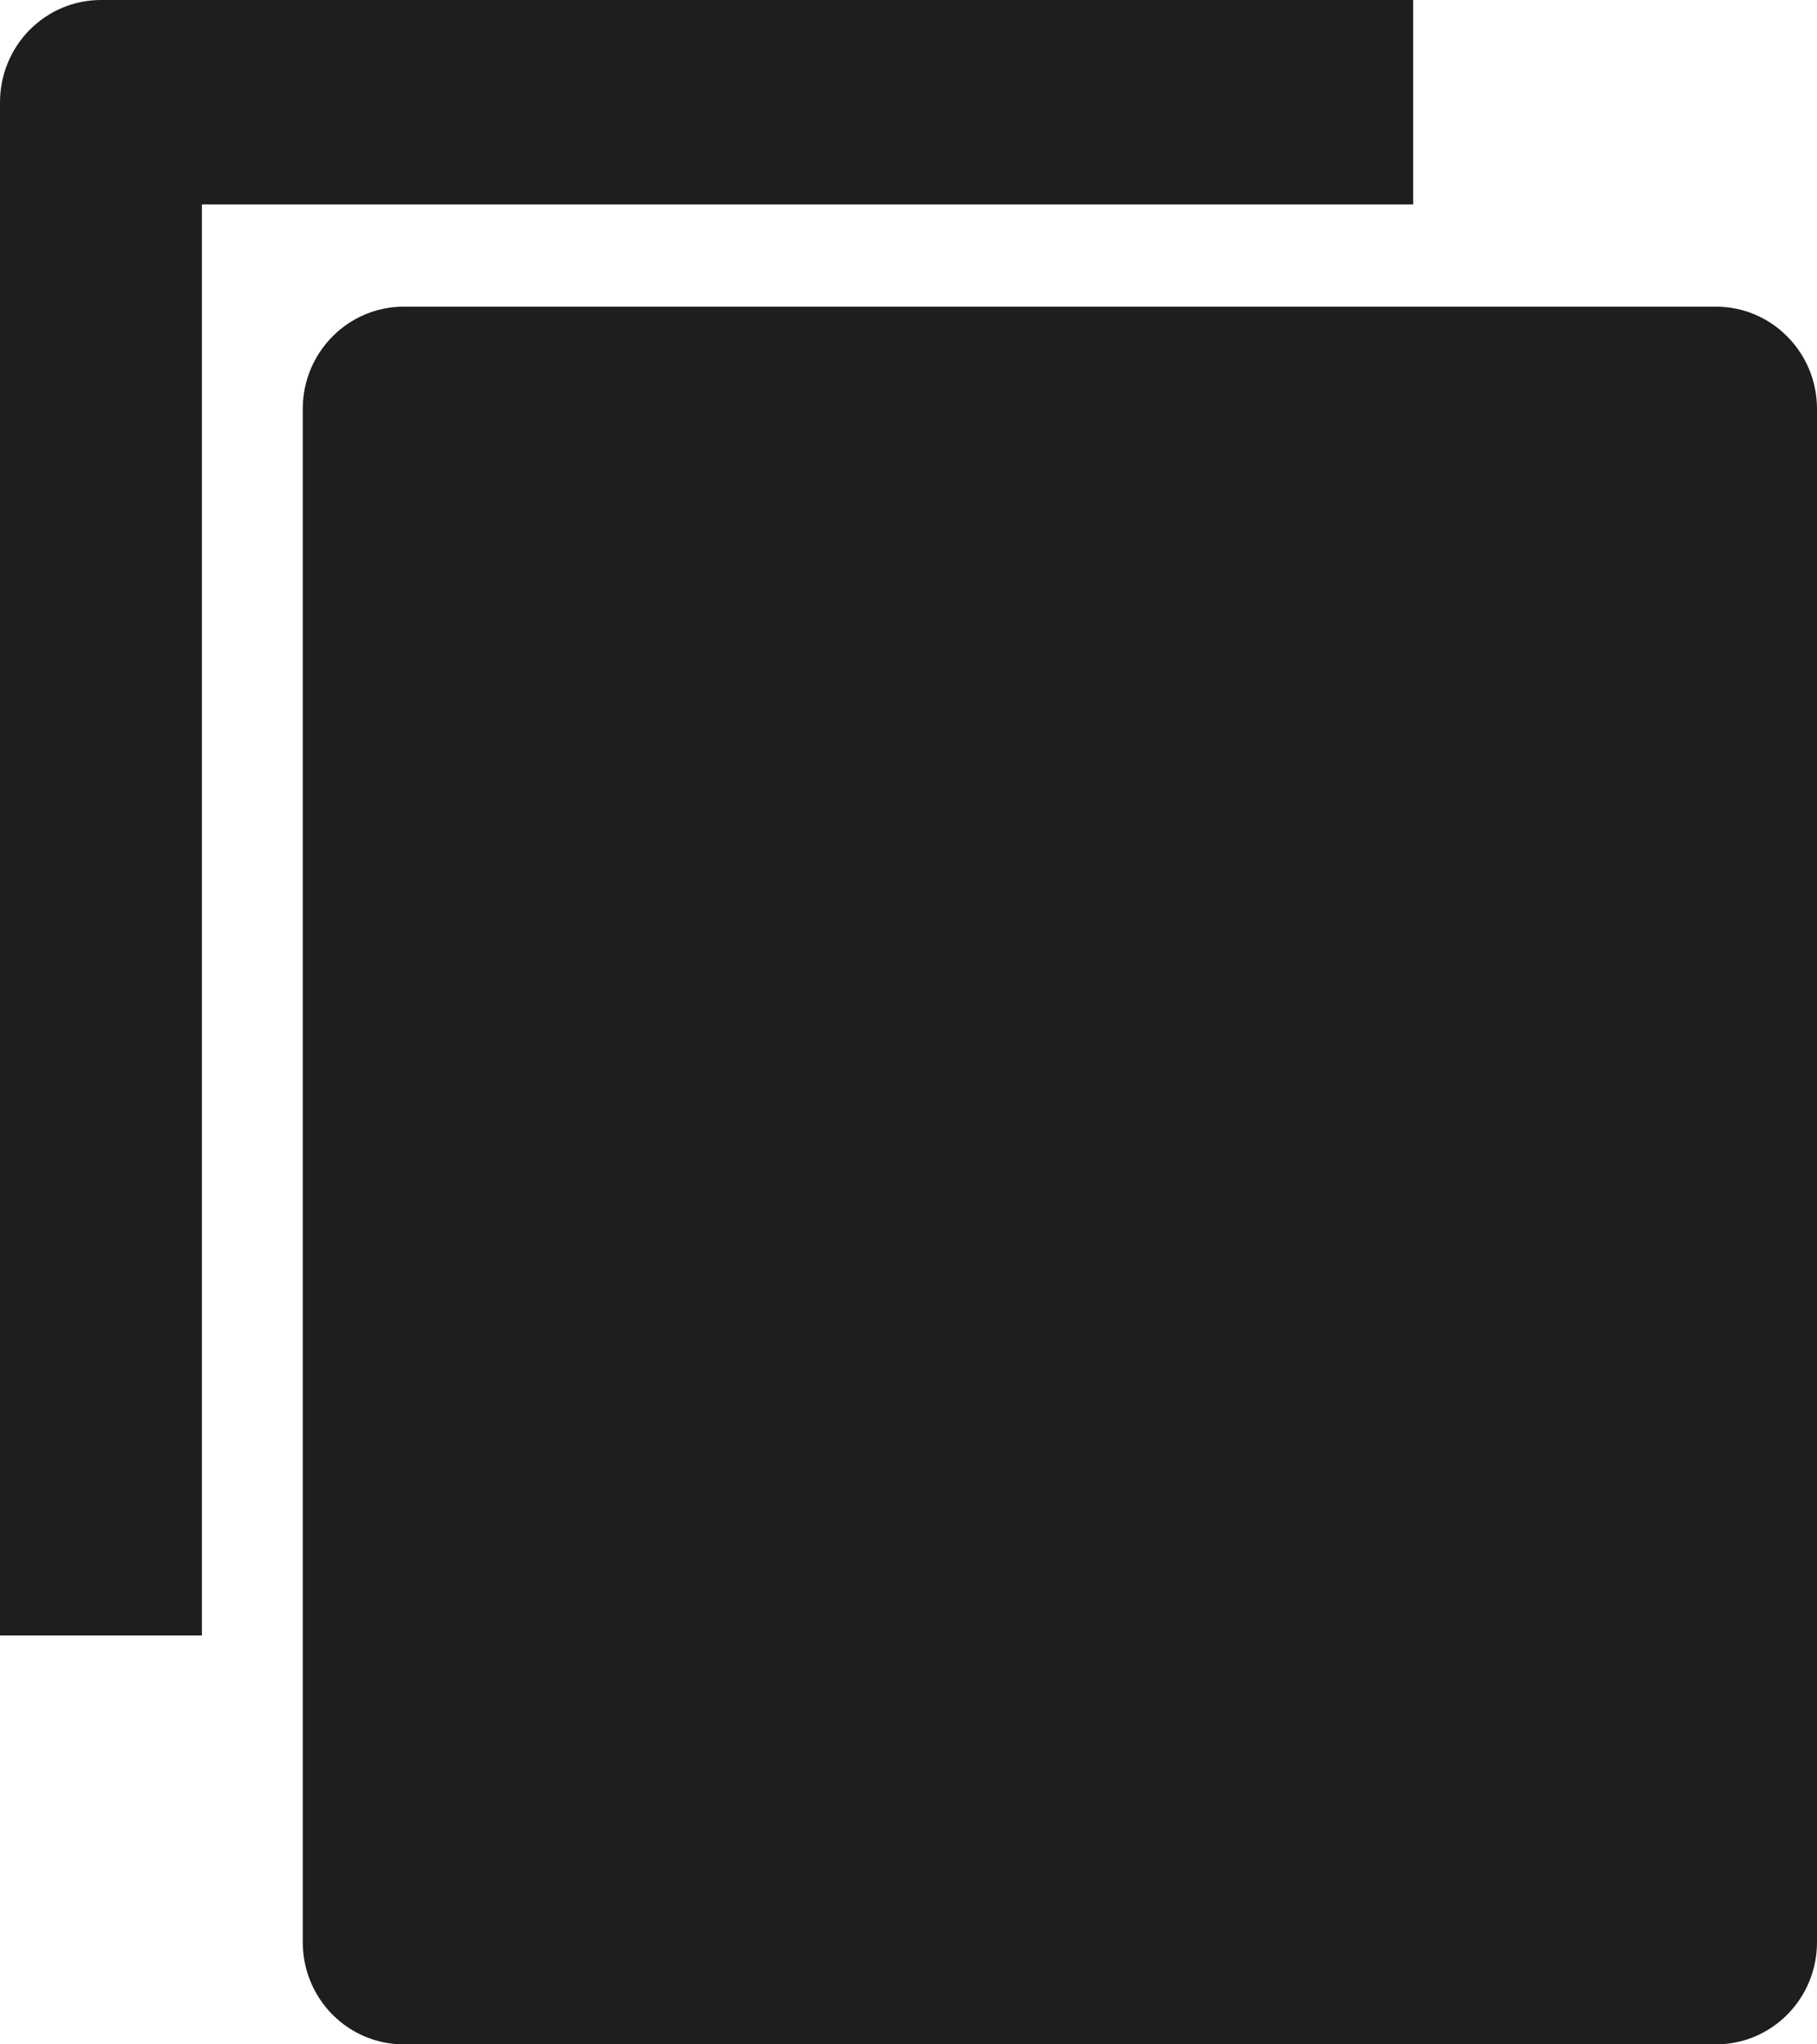
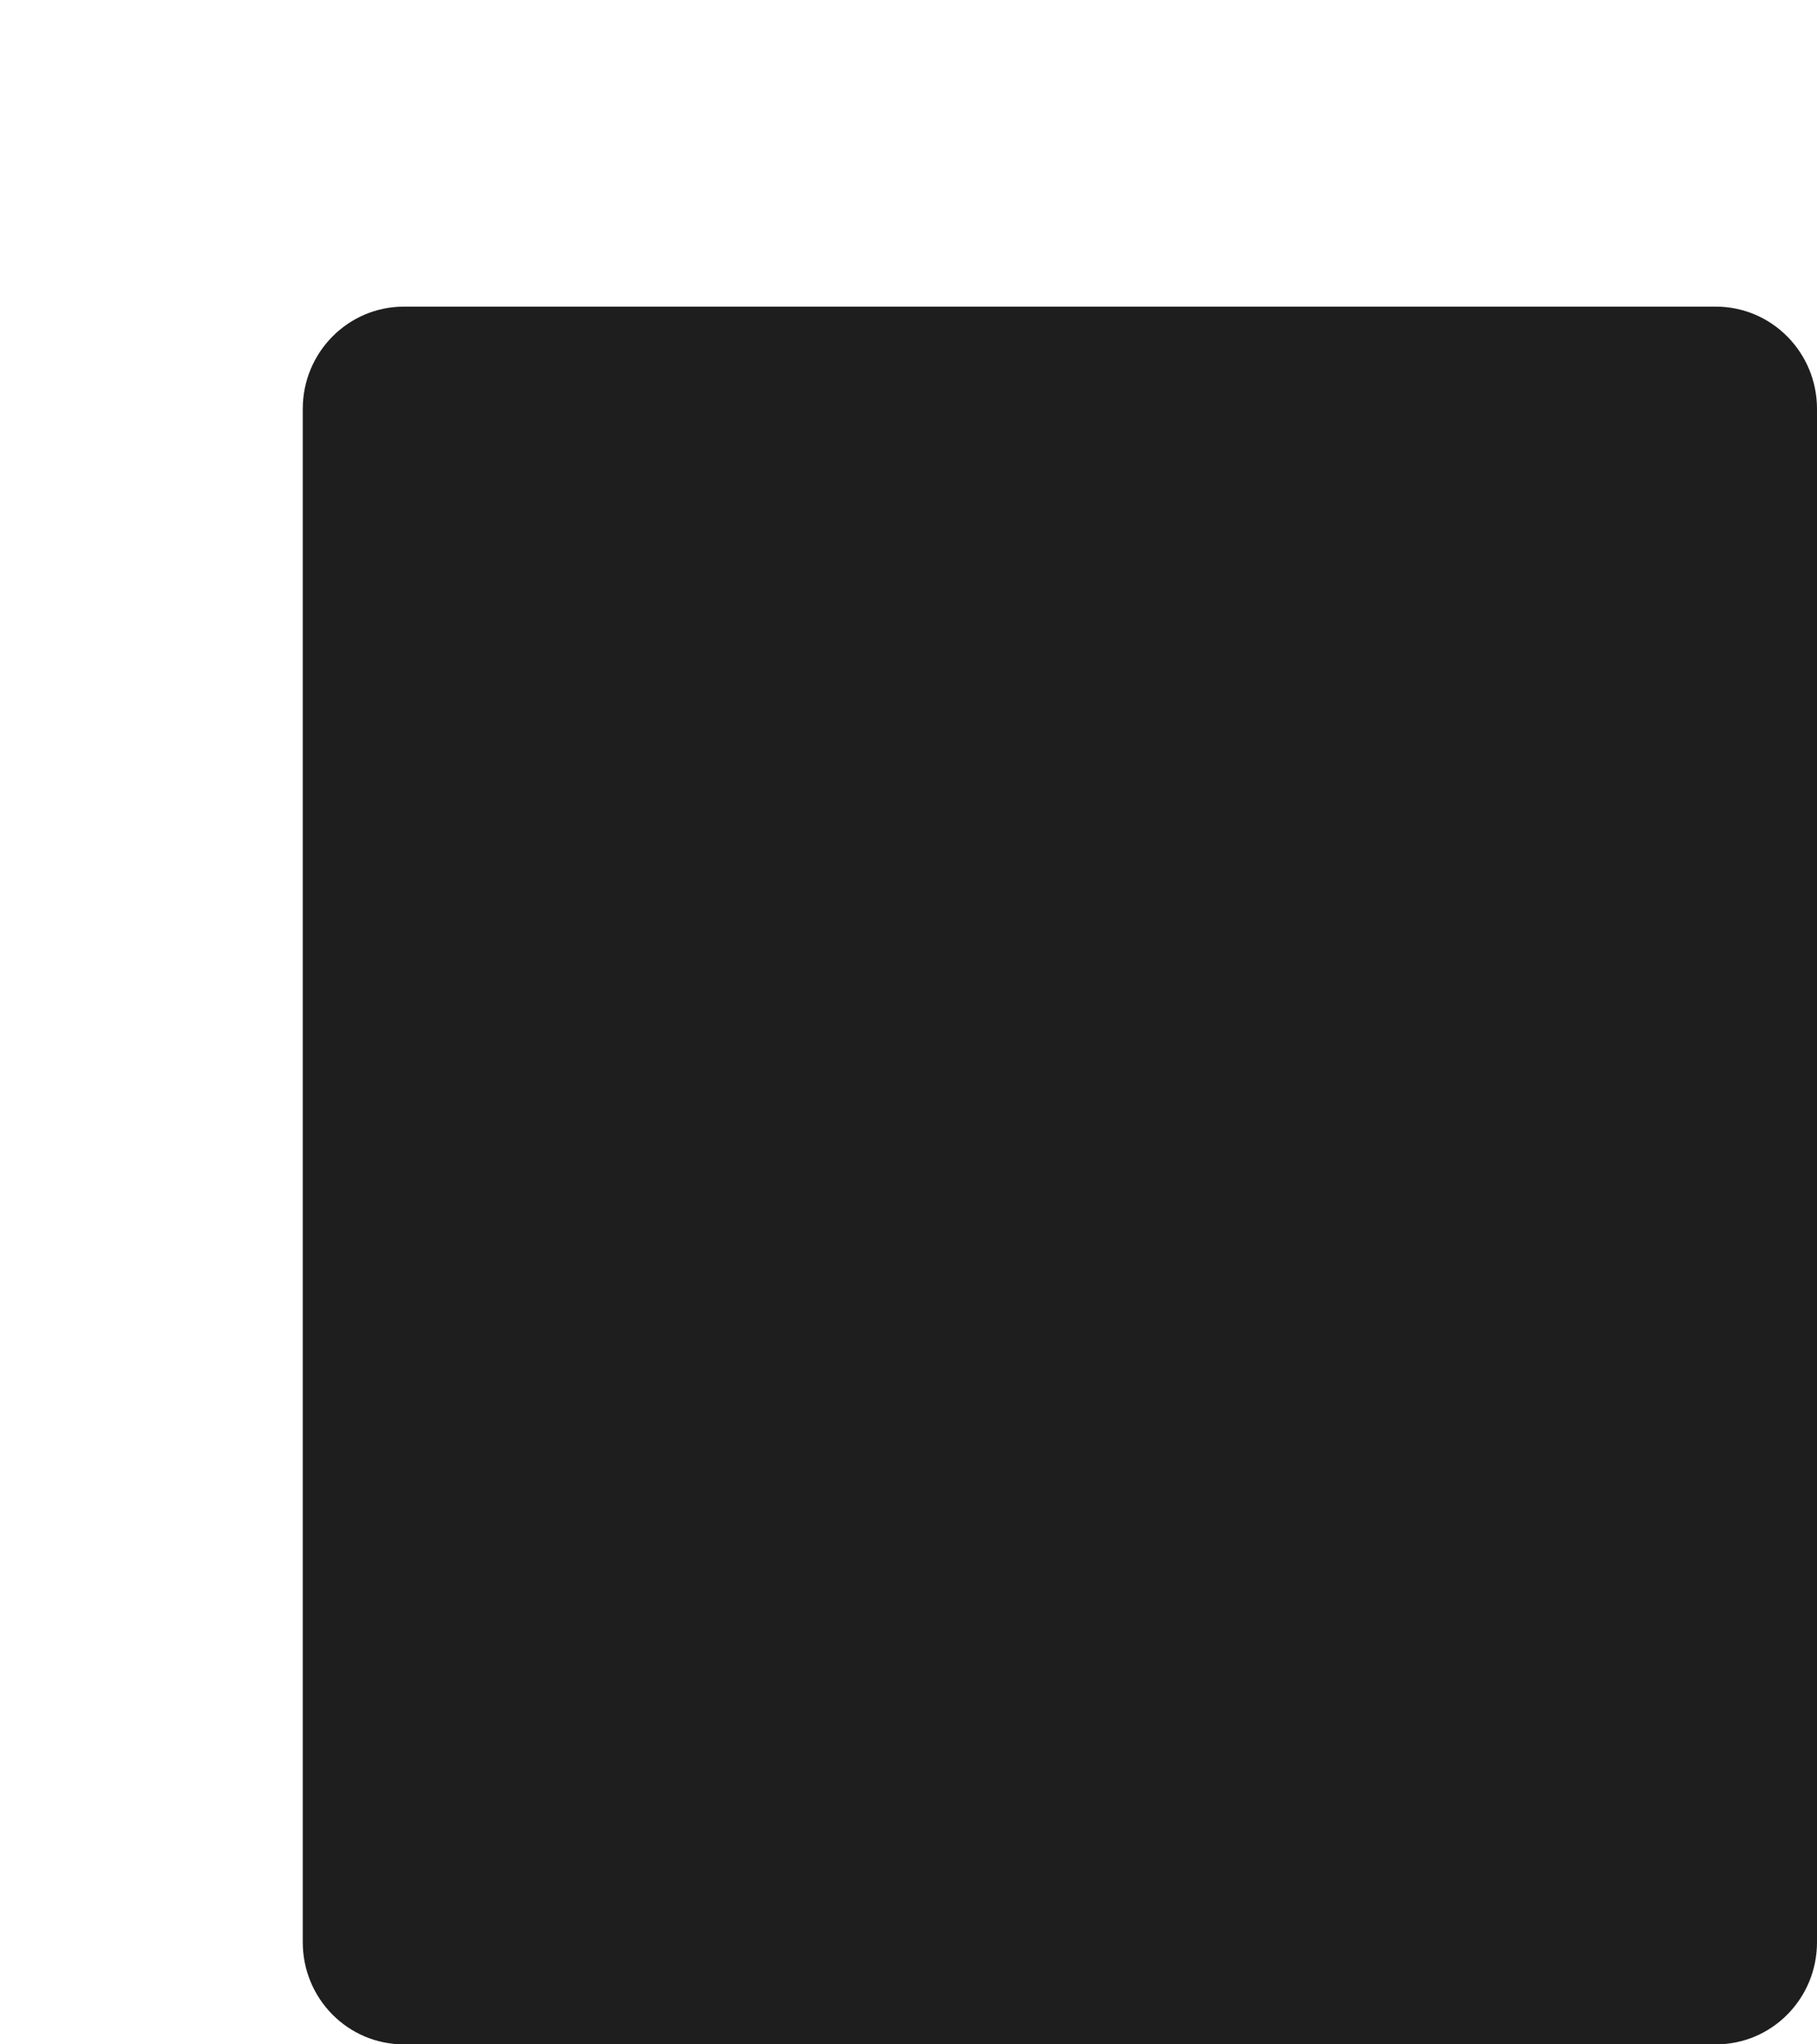
<svg xmlns="http://www.w3.org/2000/svg" width="8" height="9" viewBox="0 0 8 9" fill="none">
  <path d="M7.555 1.35H1.778C1.532 1.35 1.333 1.552 1.333 1.8V8.55C1.333 8.799 1.532 9 1.778 9H7.555C7.801 9 8 8.799 8 8.55V1.8C8 1.552 7.801 1.35 7.555 1.35Z" fill="#1E1E1E" />
-   <path d="M6.222 0H0.444C0.327 0 0.214 0.047 0.13 0.132C0.047 0.216 0 0.331 0 0.45V7.2H0.889V0.9H6.222V0Z" fill="#1E1E1E" />
</svg>